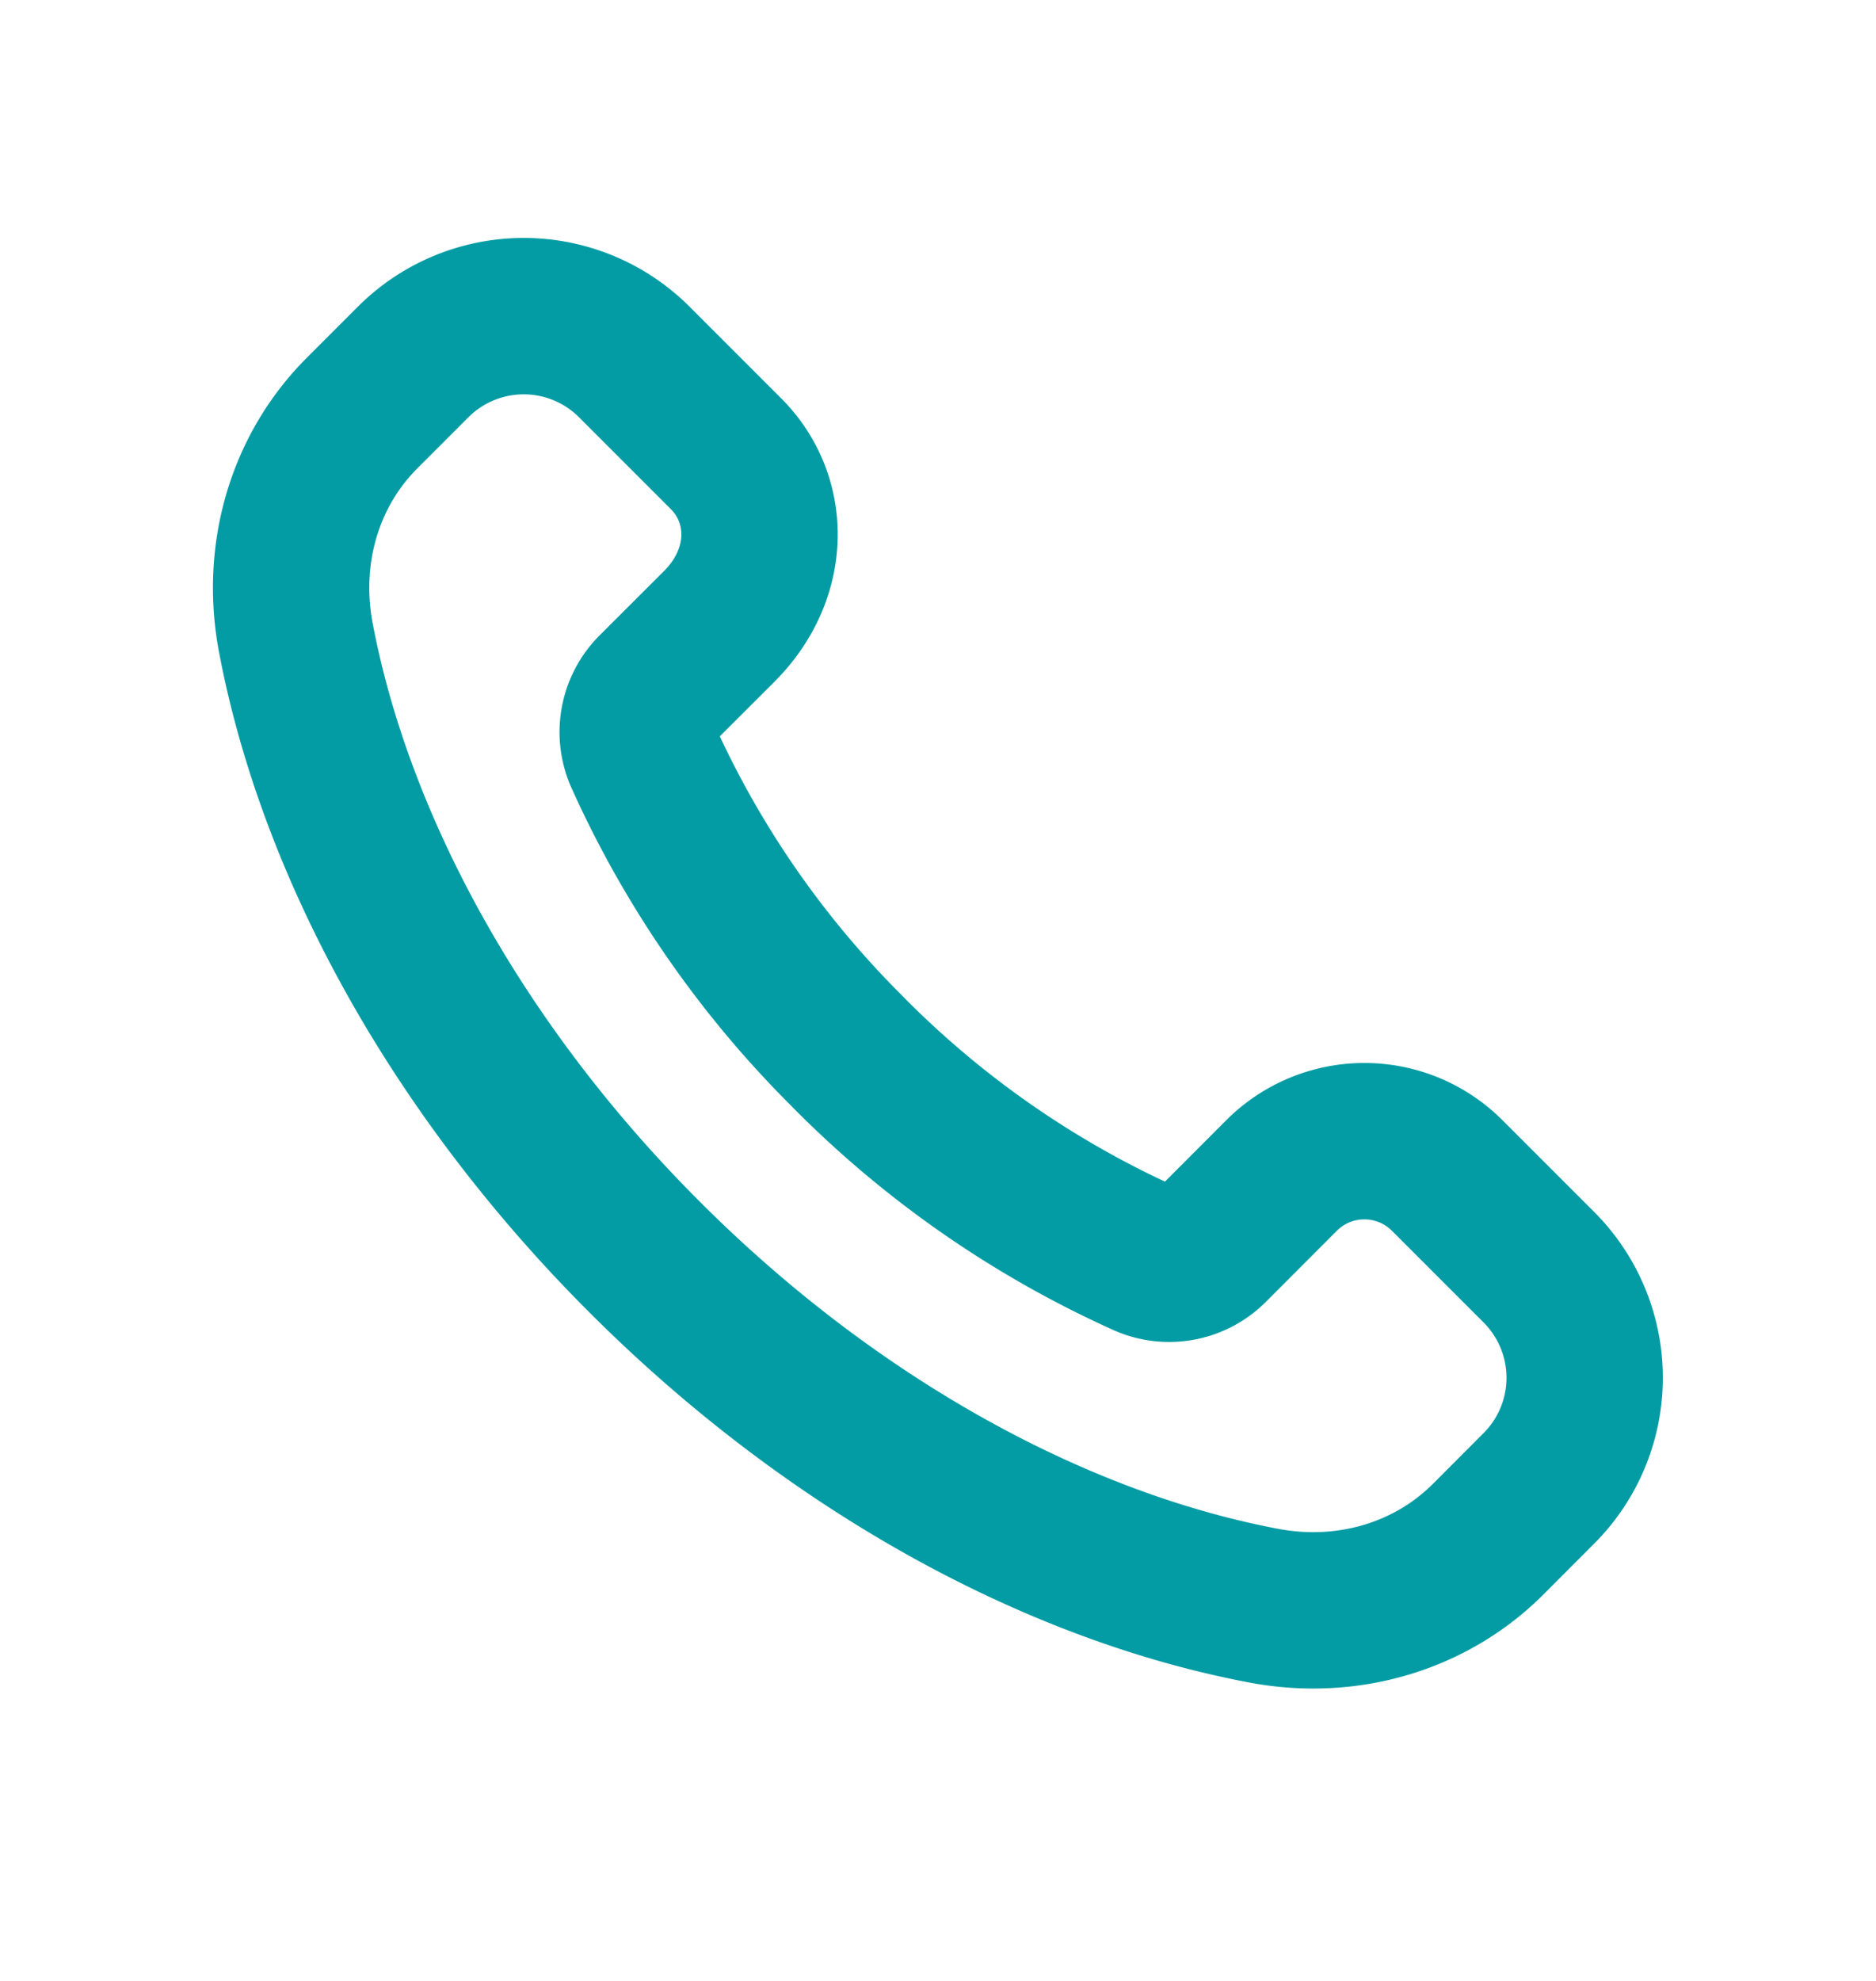
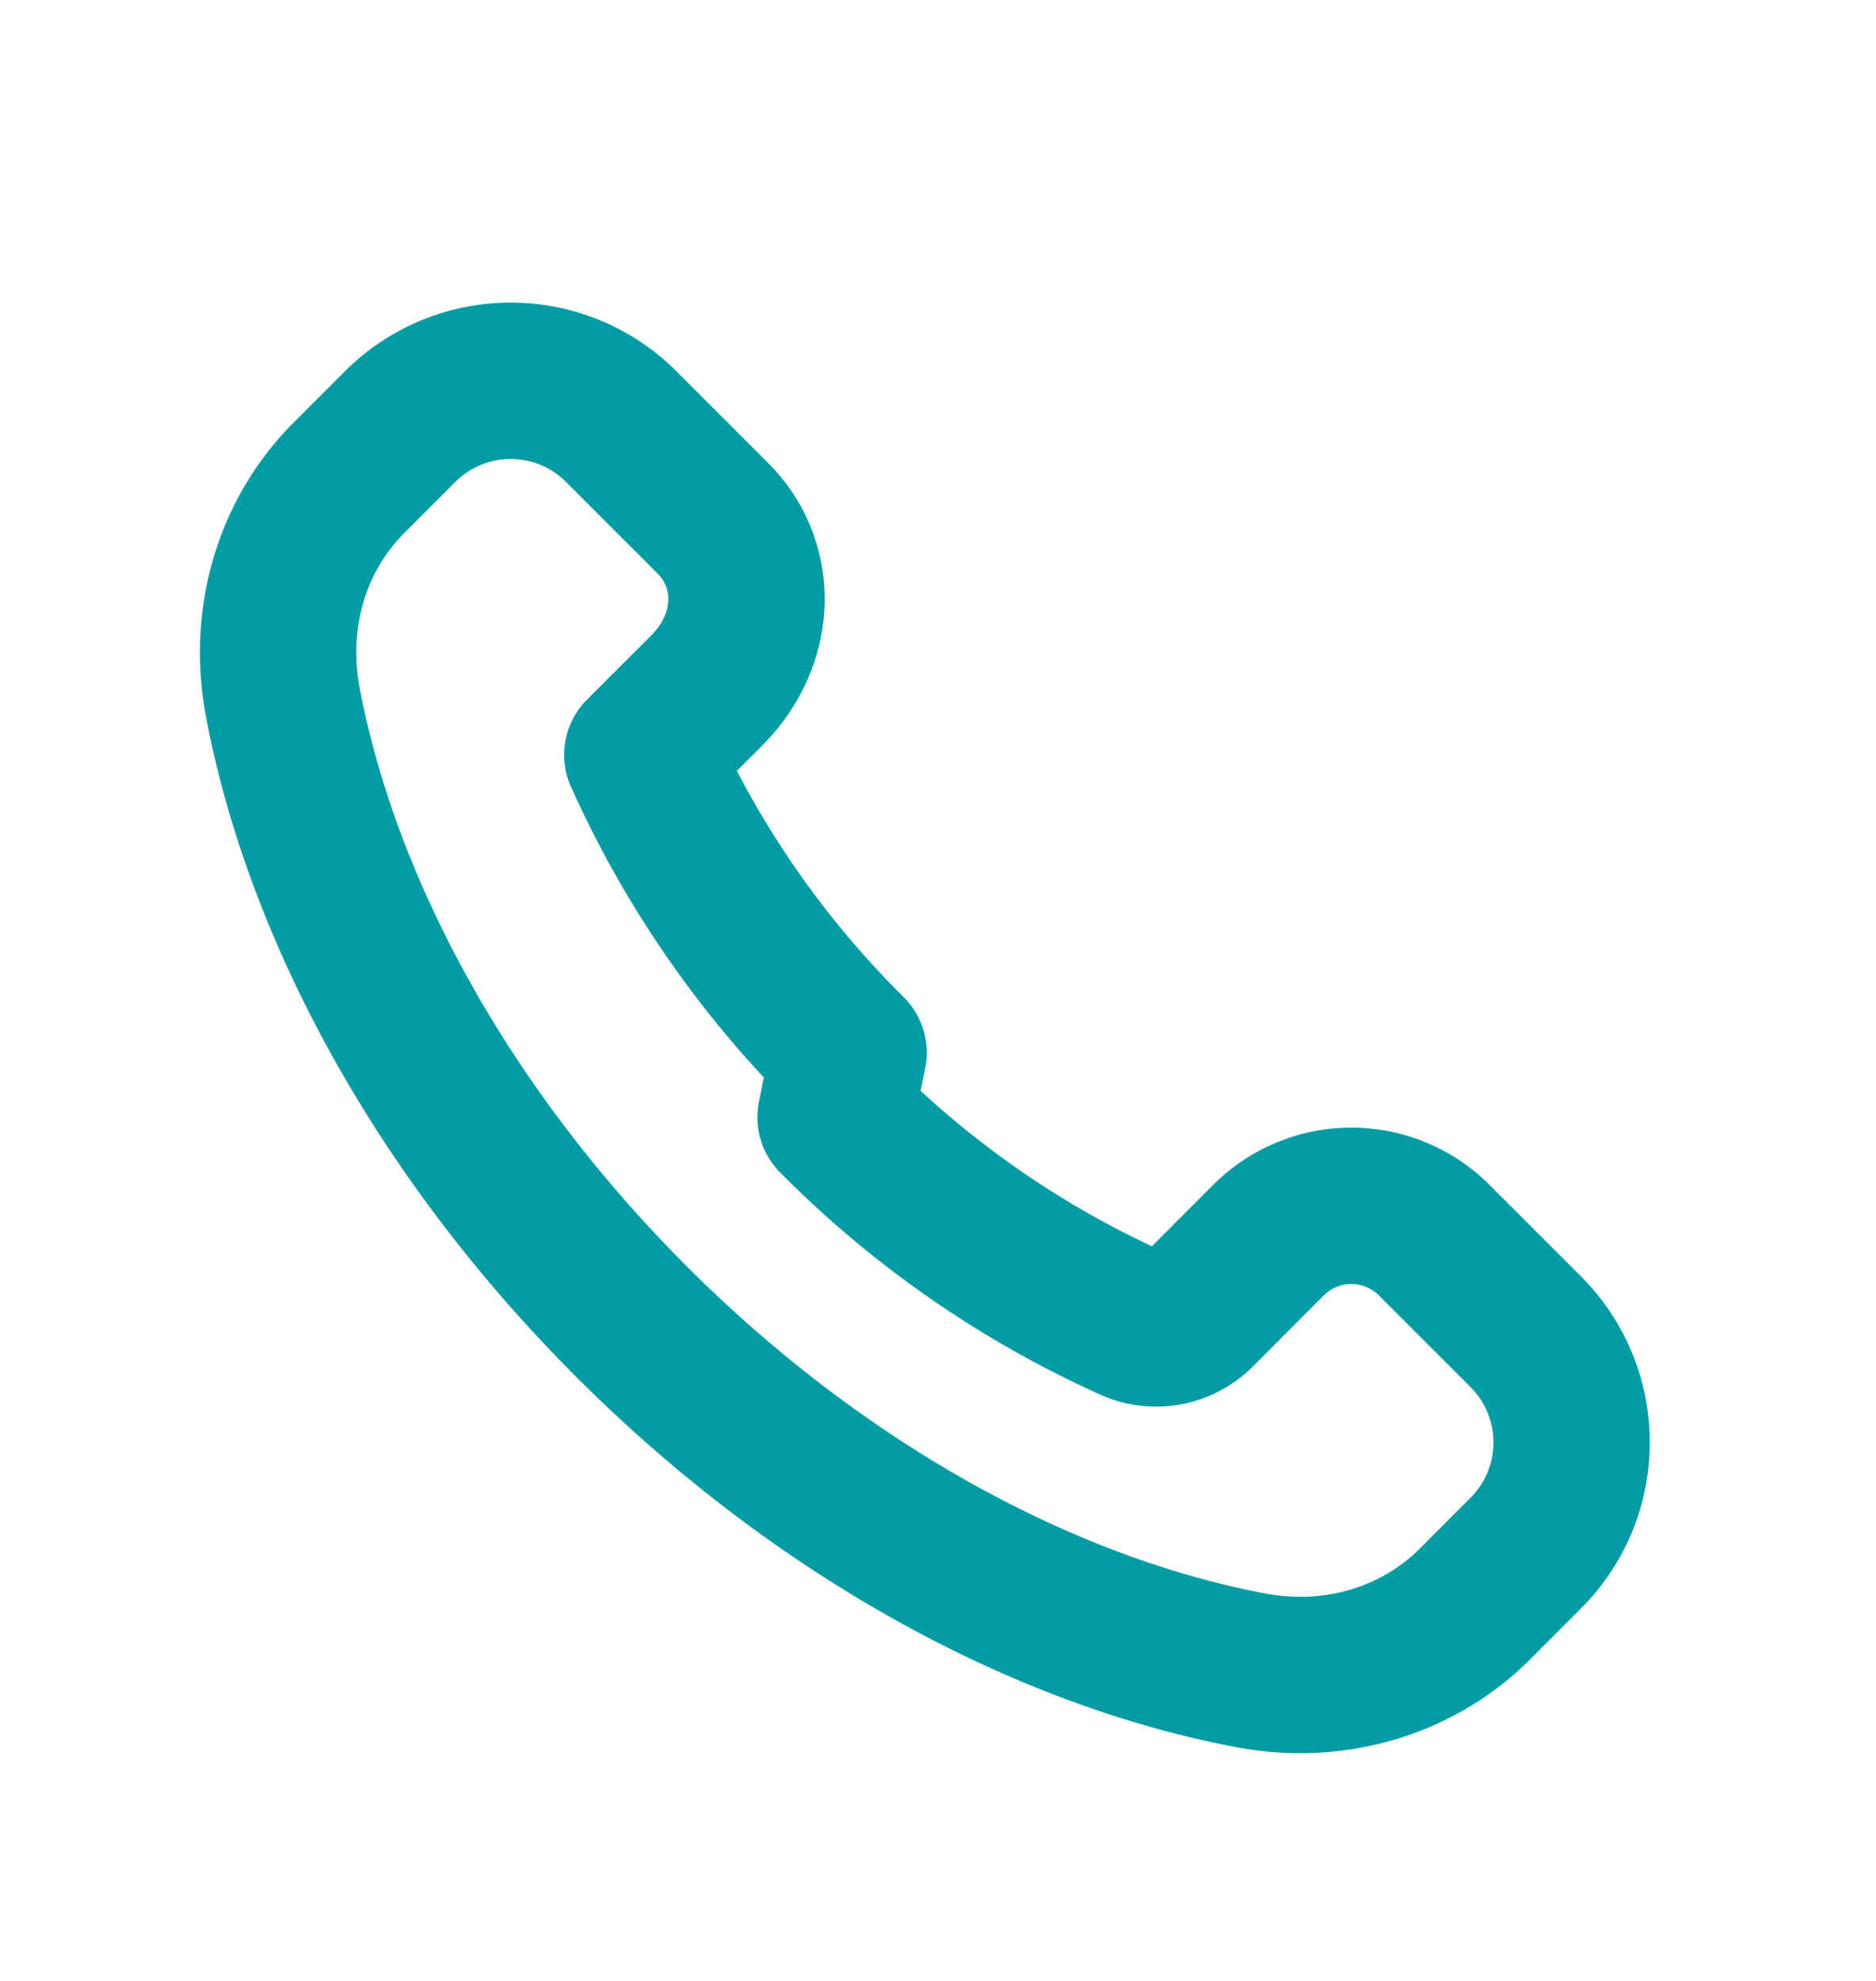
<svg xmlns="http://www.w3.org/2000/svg" width="18" height="19" fill="none">
-   <path clip-rule="evenodd" d="M8.142 10.096A9.476 9.476 0 0 1 6.163 7.24a.561.561 0 0 1 .125-.62l.614-.613c.503-.504.503-1.215.064-1.655l-.88-.88a1.5 1.5 0 0 0-2.122 0l-.489.489c-.556.555-.787 1.357-.637 2.152.37 1.96 1.509 4.106 3.345 5.942 1.837 1.837 3.983 2.976 5.943 3.346.795.15 1.596-.082 2.152-.637l.488-.489a1.5 1.5 0 0 0 0-2.12l-.88-.88a1.124 1.124 0 0 0-1.59 0l-.677.678a.561.561 0 0 1-.62.124 9.495 9.495 0 0 1-2.857-1.98Z" stroke="#039CA4" stroke-width="1.5" stroke-linecap="round" stroke-linejoin="round" />
+   <path clip-rule="evenodd" d="M8.142 10.096A9.476 9.476 0 0 1 6.163 7.24l.614-.613c.503-.504.503-1.215.064-1.655l-.88-.88a1.5 1.5 0 0 0-2.122 0l-.489.489c-.556.555-.787 1.357-.637 2.152.37 1.96 1.509 4.106 3.345 5.942 1.837 1.837 3.983 2.976 5.943 3.346.795.15 1.596-.082 2.152-.637l.488-.489a1.5 1.5 0 0 0 0-2.12l-.88-.88a1.124 1.124 0 0 0-1.59 0l-.677.678a.561.561 0 0 1-.62.124 9.495 9.495 0 0 1-2.857-1.98Z" stroke="#039CA4" stroke-width="1.5" stroke-linecap="round" stroke-linejoin="round" />
</svg>